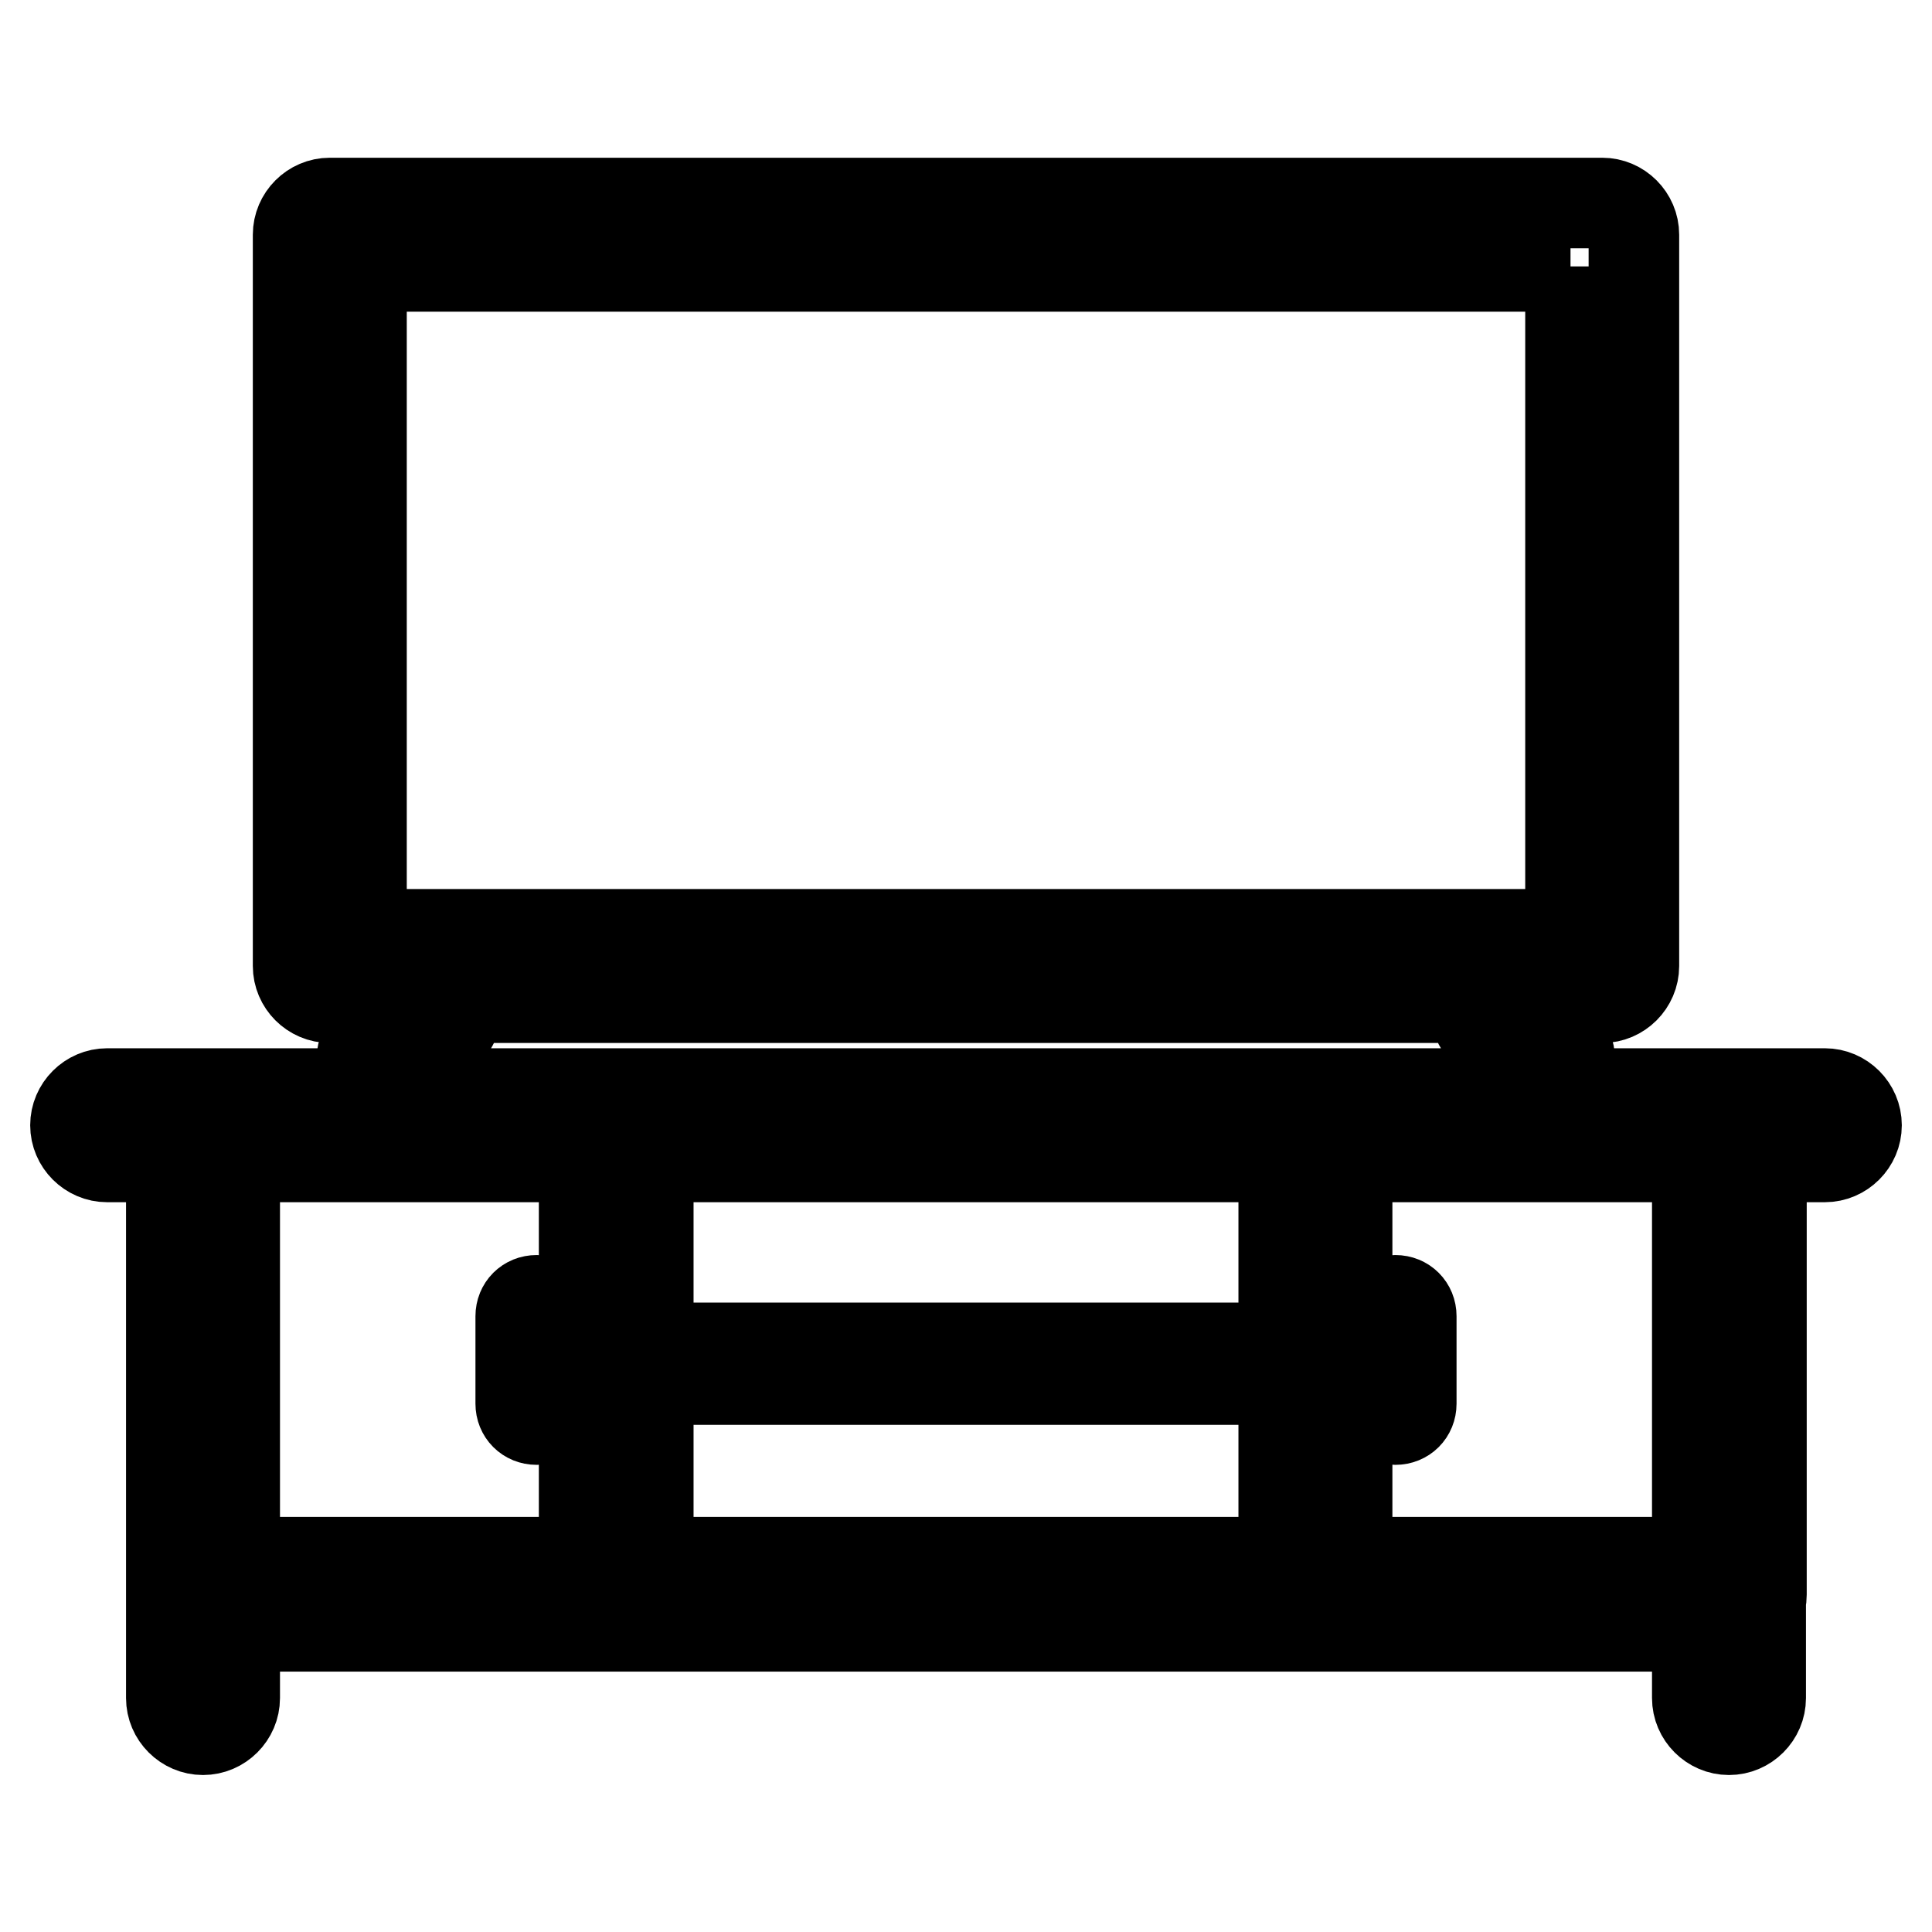
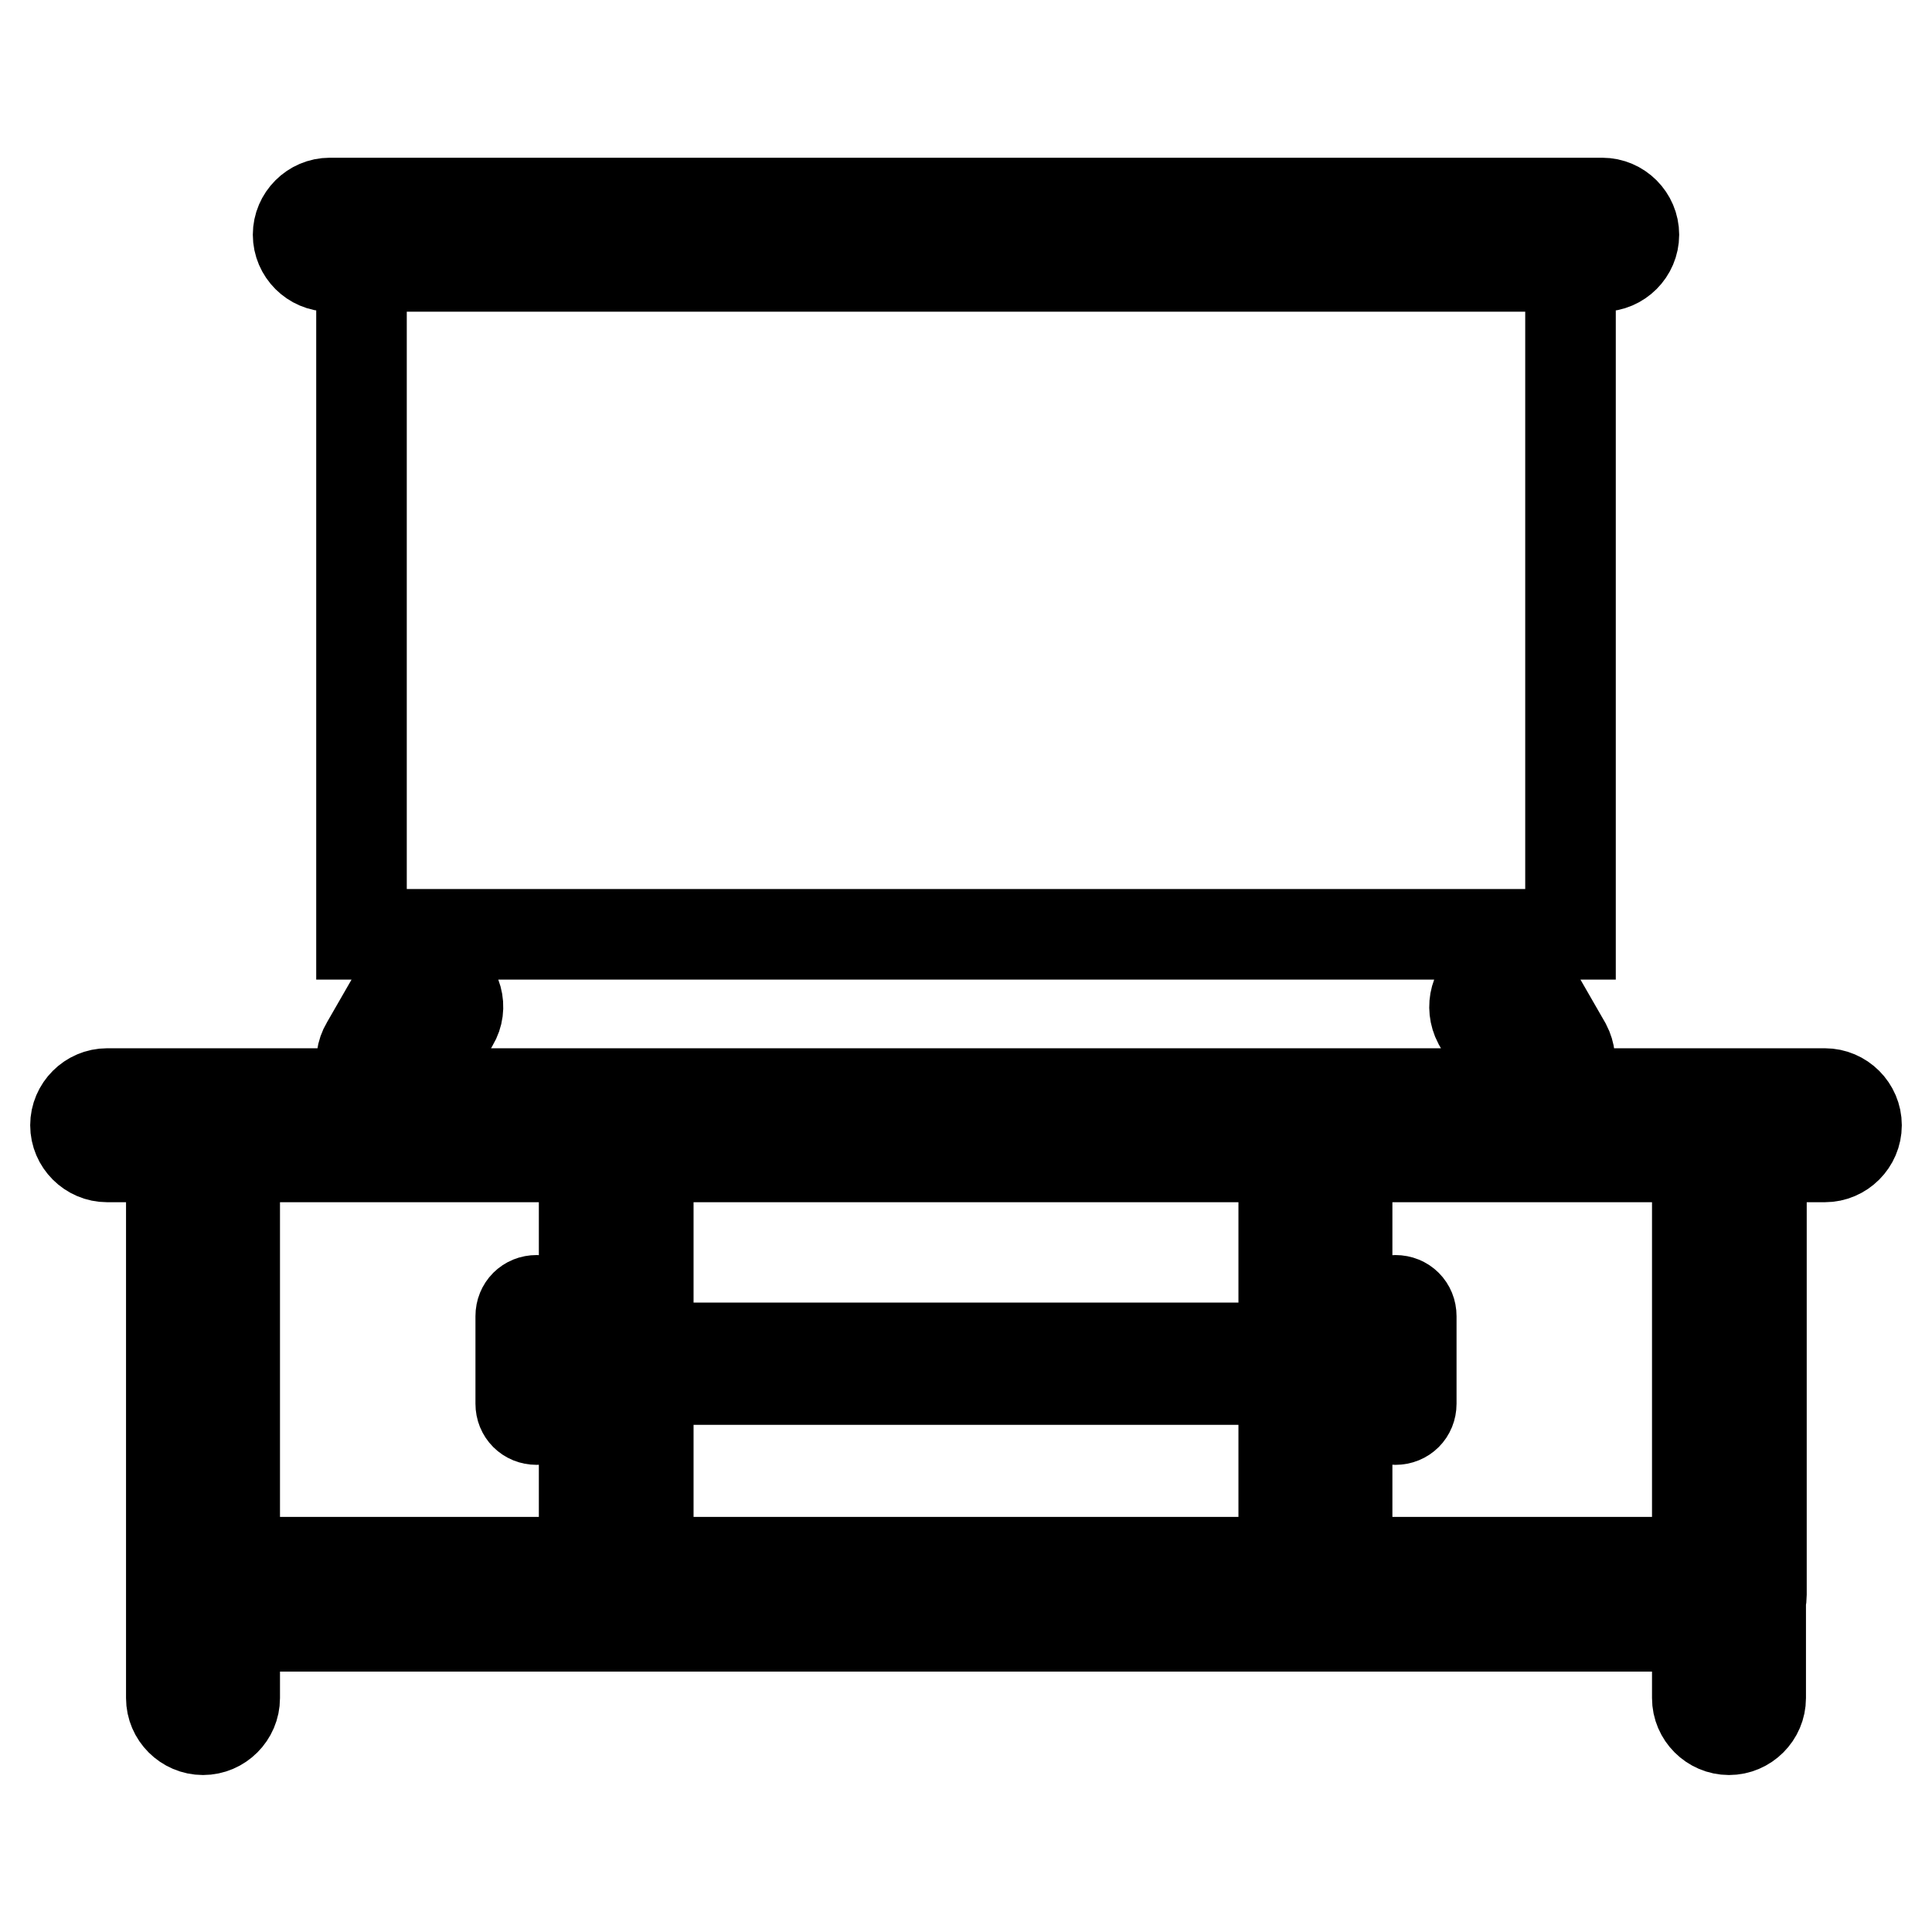
<svg xmlns="http://www.w3.org/2000/svg" version="1.1" x="0px" y="0px" viewBox="0 0 256 256" enable-background="new 0 0 256 256" xml:space="preserve">
  <g>
-     <path stroke-width="12" fill-opacity="0" stroke="#000000" d="M241.8,144.9H14.2c-2.3,0-4.2,1.9-4.2,4.2s1.9,4.2,4.2,4.2h227.6c2.3,0,4.2-1.9,4.2-4.2 S244.1,144.9,241.8,144.9z M26.9,144.9c-2.3,0-4.2,1.9-4.2,4.2v75.9c0,2.3,1.9,4.2,4.2,4.2c2.3,0,4.2-1.9,4.2-4.2v-75.9 C31.1,146.8,29.2,144.9,26.9,144.9z M229.1,144.9c-2.3,0-4.2,1.9-4.2,4.2v75.9c0,2.3,1.9,4.2,4.2,4.2c2.3,0,4.2-1.9,4.2-4.2v-75.9 C233.4,146.8,231.5,144.9,229.1,144.9z M224.9,153.3V207H31.1v-53.7H224.9 M229.1,144.9H26.9c-2.3,0-4.2,1.9-4.2,4.2v62.2 c0,2.3,1.9,4.2,4.2,4.2h202.3c2.3,0,4.2-1.9,4.2-4.2v-62.2C233.4,146.8,231.5,144.9,229.1,144.9z M77.4,153.3V207H31.1v-53.7H77.4  M81.6,144.9H26.9c-2.3,0-4.2,1.9-4.2,4.2v62.2c0,2.3,1.9,4.2,4.2,4.2h54.8c2.3,0,4.2-1.9,4.2-4.2v-62.2 C85.9,146.8,84,144.9,81.6,144.9z M224.9,153.3V207h-46.4v-53.7H224.9 M229.1,144.9h-54.8c-2.3,0-4.2,1.9-4.2,4.2v62.2 c0,2.3,1.9,4.2,4.2,4.2h54.8c2.3,0,4.2-1.9,4.2-4.2v-62.2C233.4,146.8,231.5,144.9,229.1,144.9z M172.3,178.6H81.6 c-1.2,0-2.1,0.9-2.1,2.1s0.9,2.1,2.1,2.1h90.6c1.2,0,2.1-0.9,2.1-2.1S173.4,178.6,172.3,178.6z M71.1,172.3c-1.2,0-2.1,0.9-2.1,2.1 v11.6c0,1.2,0.9,2.1,2.1,2.1c1.2,0,2.1-0.9,2.1-2.1v-11.6C73.2,173.2,72.3,172.3,71.1,172.3z M184.9,172.3c-1.2,0-2.1,0.9-2.1,2.1 v11.6c0,1.2,0.9,2.1,2.1,2.1c1.2,0,2.1-0.9,2.1-2.1v-11.6C187,173.2,186.1,172.3,184.9,172.3z M208.1,35.3v88.5H47.9V35.3H208.1  M212.3,26.9H43.7c-2.3,0-4.2,1.9-4.2,4.2V128c0,2.3,1.9,4.2,4.2,4.2h168.6c2.3,0,4.2-1.9,4.2-4.2V31.1 C216.5,28.8,214.6,26.9,212.3,26.9z M56.4,129.1c-1.4,0-2.9,0.8-3.7,2.1l-4.2,7.3c-1.2,2-0.5,4.6,1.6,5.8c0.7,0.4,1.4,0.6,2.1,0.6 c1.4,0,2.9-0.8,3.7-2.1l4.2-7.3c1.2-2,0.5-4.6-1.6-5.8C57.8,129.3,57.1,129.1,56.4,129.1z M199.6,129.1c-0.7,0-1.4,0.2-2.1,0.6 c-2,1.2-2.7,3.7-1.6,5.8l4.2,7.3c0.8,1.3,2.2,2.1,3.7,2.1c0.7,0,1.4-0.2,2.1-0.6c2-1.2,2.7-3.7,1.6-5.8l-4.2-7.3 C202.5,129.9,201.1,129.1,199.6,129.1z" />
+     <path stroke-width="12" fill-opacity="0" stroke="#000000" d="M241.8,144.9H14.2c-2.3,0-4.2,1.9-4.2,4.2s1.9,4.2,4.2,4.2h227.6c2.3,0,4.2-1.9,4.2-4.2 S244.1,144.9,241.8,144.9z M26.9,144.9c-2.3,0-4.2,1.9-4.2,4.2v75.9c0,2.3,1.9,4.2,4.2,4.2c2.3,0,4.2-1.9,4.2-4.2v-75.9 C31.1,146.8,29.2,144.9,26.9,144.9z M229.1,144.9c-2.3,0-4.2,1.9-4.2,4.2v75.9c0,2.3,1.9,4.2,4.2,4.2c2.3,0,4.2-1.9,4.2-4.2v-75.9 C233.4,146.8,231.5,144.9,229.1,144.9z M224.9,153.3V207H31.1v-53.7H224.9 M229.1,144.9H26.9c-2.3,0-4.2,1.9-4.2,4.2v62.2 c0,2.3,1.9,4.2,4.2,4.2h202.3c2.3,0,4.2-1.9,4.2-4.2v-62.2C233.4,146.8,231.5,144.9,229.1,144.9z M77.4,153.3V207H31.1v-53.7H77.4  M81.6,144.9H26.9c-2.3,0-4.2,1.9-4.2,4.2v62.2c0,2.3,1.9,4.2,4.2,4.2h54.8c2.3,0,4.2-1.9,4.2-4.2v-62.2 C85.9,146.8,84,144.9,81.6,144.9z M224.9,153.3V207h-46.4v-53.7H224.9 M229.1,144.9h-54.8c-2.3,0-4.2,1.9-4.2,4.2v62.2 c0,2.3,1.9,4.2,4.2,4.2h54.8c2.3,0,4.2-1.9,4.2-4.2v-62.2C233.4,146.8,231.5,144.9,229.1,144.9z M172.3,178.6H81.6 c-1.2,0-2.1,0.9-2.1,2.1s0.9,2.1,2.1,2.1h90.6c1.2,0,2.1-0.9,2.1-2.1S173.4,178.6,172.3,178.6z M71.1,172.3c-1.2,0-2.1,0.9-2.1,2.1 v11.6c0,1.2,0.9,2.1,2.1,2.1c1.2,0,2.1-0.9,2.1-2.1v-11.6C73.2,173.2,72.3,172.3,71.1,172.3z M184.9,172.3c-1.2,0-2.1,0.9-2.1,2.1 v11.6c0,1.2,0.9,2.1,2.1,2.1c1.2,0,2.1-0.9,2.1-2.1v-11.6C187,173.2,186.1,172.3,184.9,172.3z M208.1,35.3v88.5H47.9V35.3H208.1  M212.3,26.9H43.7c-2.3,0-4.2,1.9-4.2,4.2c0,2.3,1.9,4.2,4.2,4.2h168.6c2.3,0,4.2-1.9,4.2-4.2V31.1 C216.5,28.8,214.6,26.9,212.3,26.9z M56.4,129.1c-1.4,0-2.9,0.8-3.7,2.1l-4.2,7.3c-1.2,2-0.5,4.6,1.6,5.8c0.7,0.4,1.4,0.6,2.1,0.6 c1.4,0,2.9-0.8,3.7-2.1l4.2-7.3c1.2-2,0.5-4.6-1.6-5.8C57.8,129.3,57.1,129.1,56.4,129.1z M199.6,129.1c-0.7,0-1.4,0.2-2.1,0.6 c-2,1.2-2.7,3.7-1.6,5.8l4.2,7.3c0.8,1.3,2.2,2.1,3.7,2.1c0.7,0,1.4-0.2,2.1-0.6c2-1.2,2.7-3.7,1.6-5.8l-4.2-7.3 C202.5,129.9,201.1,129.1,199.6,129.1z" />
  </g>
</svg>